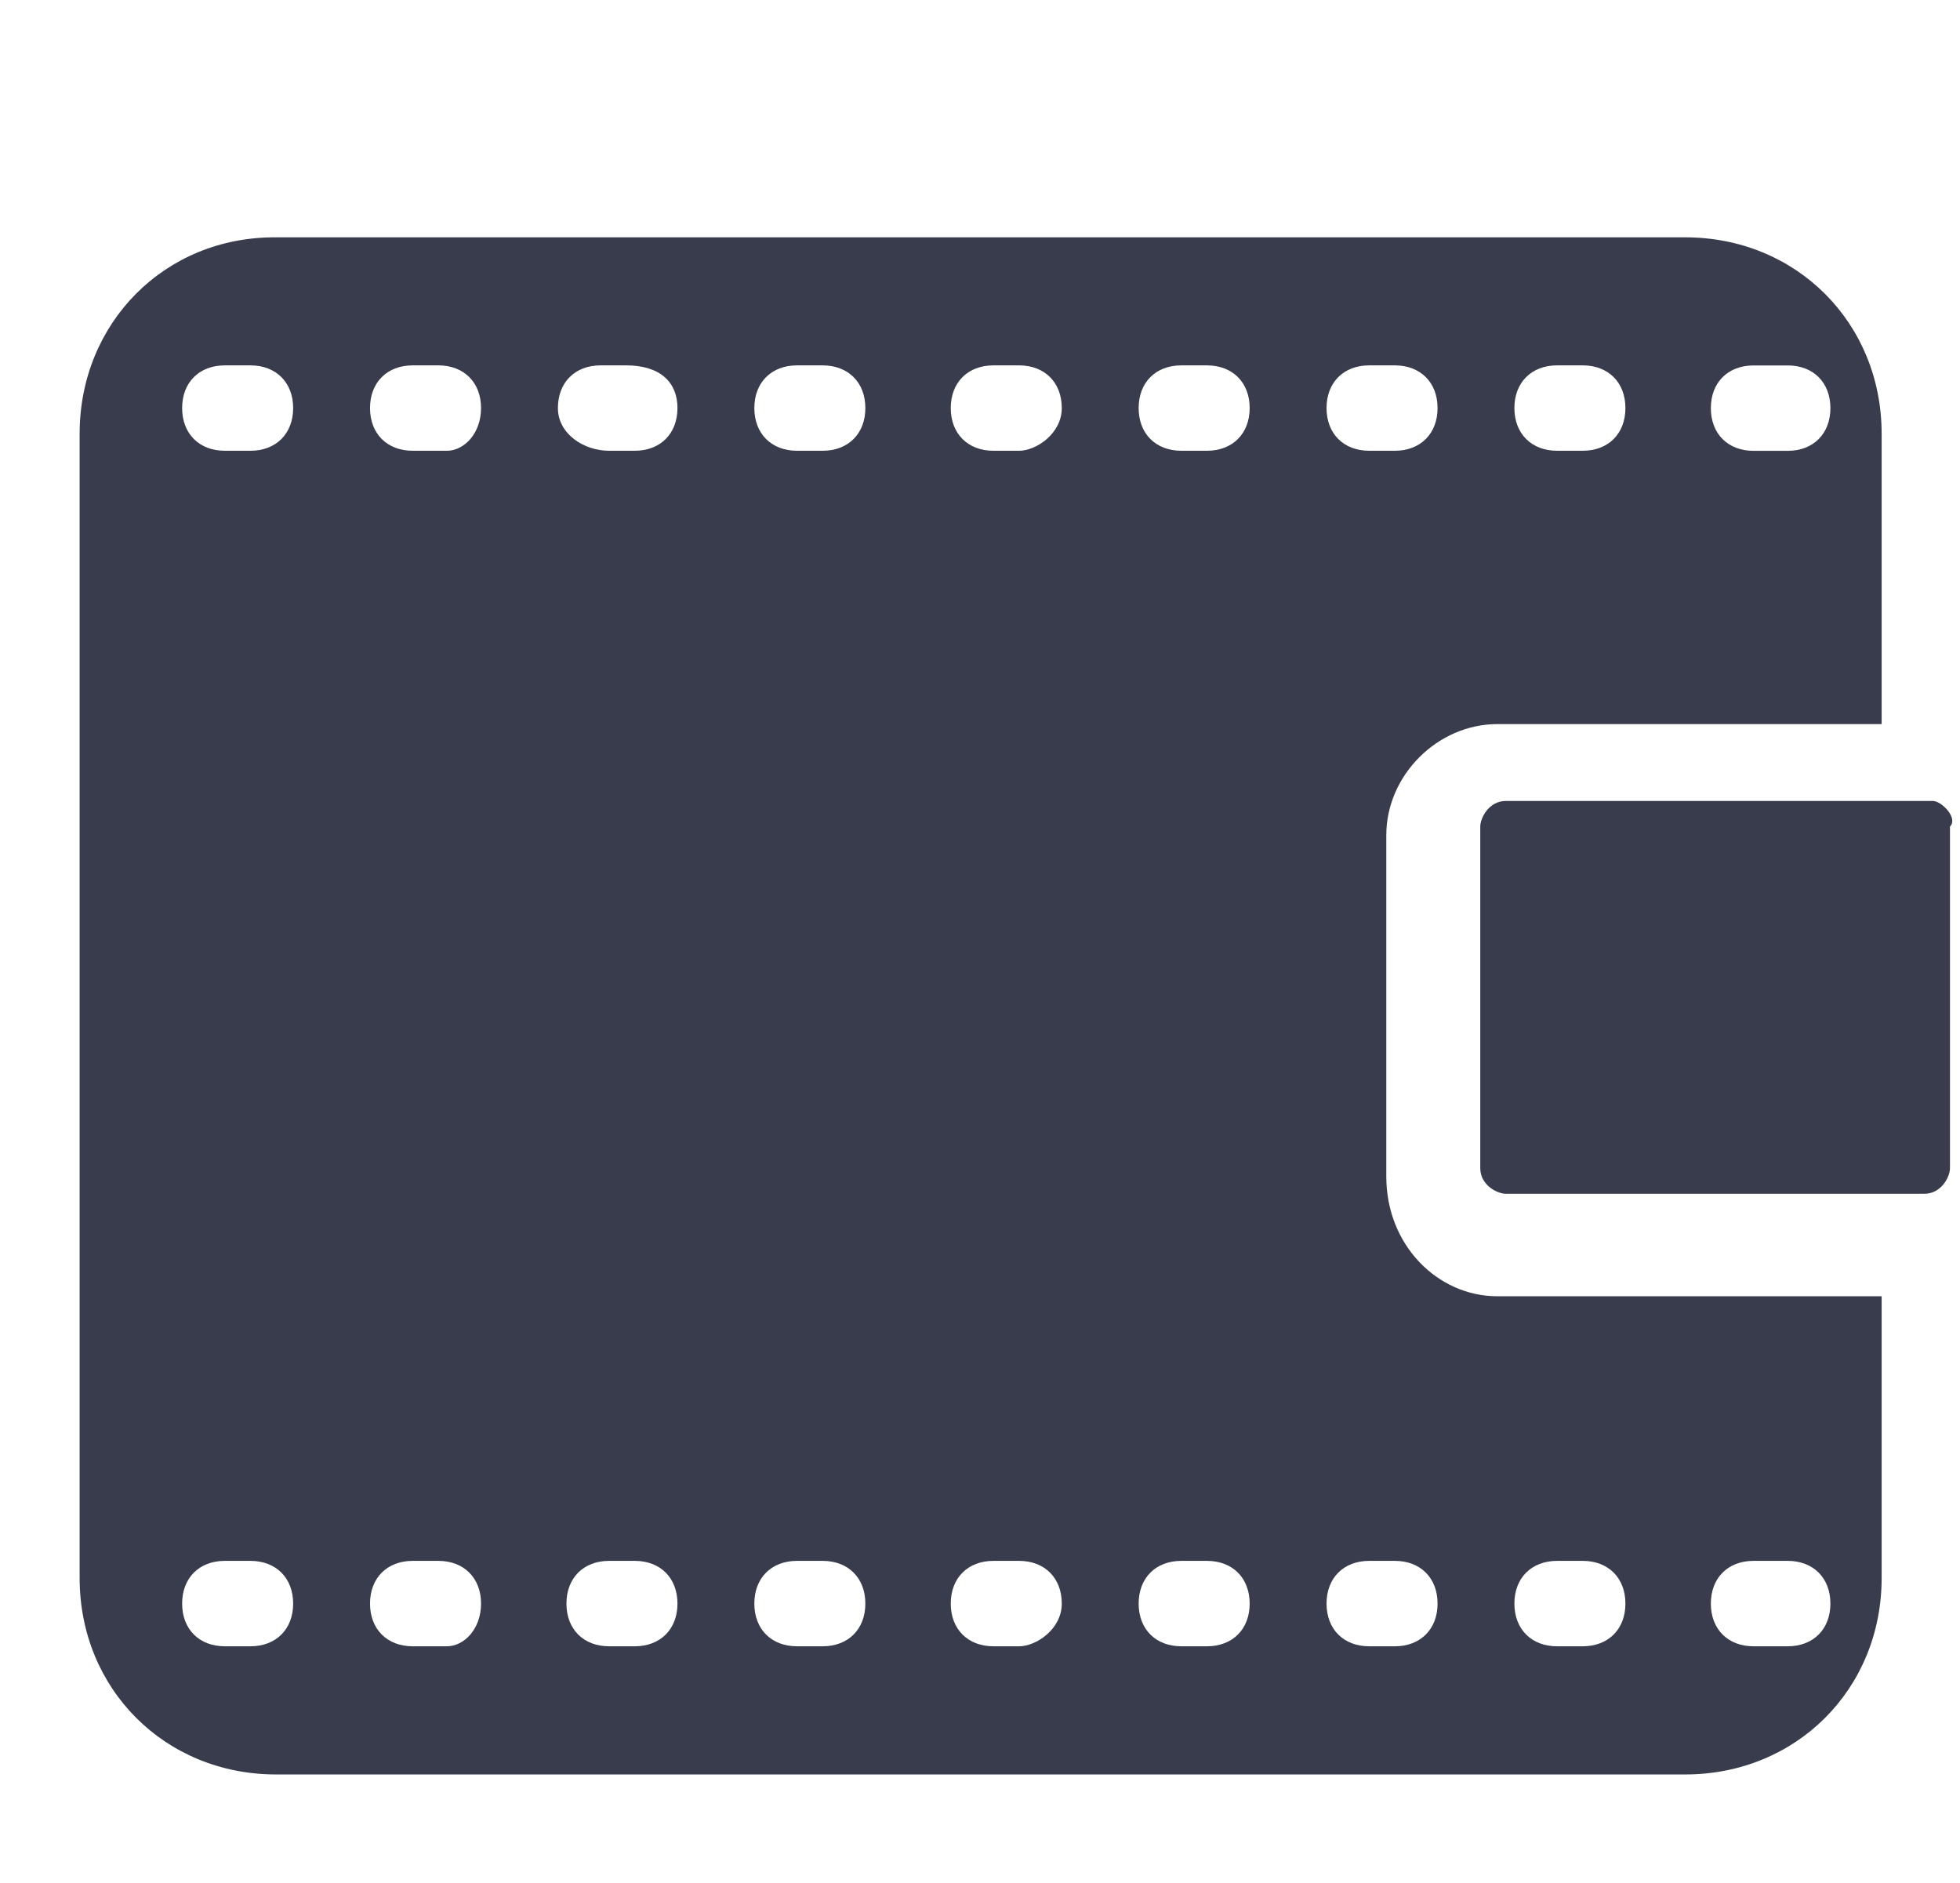
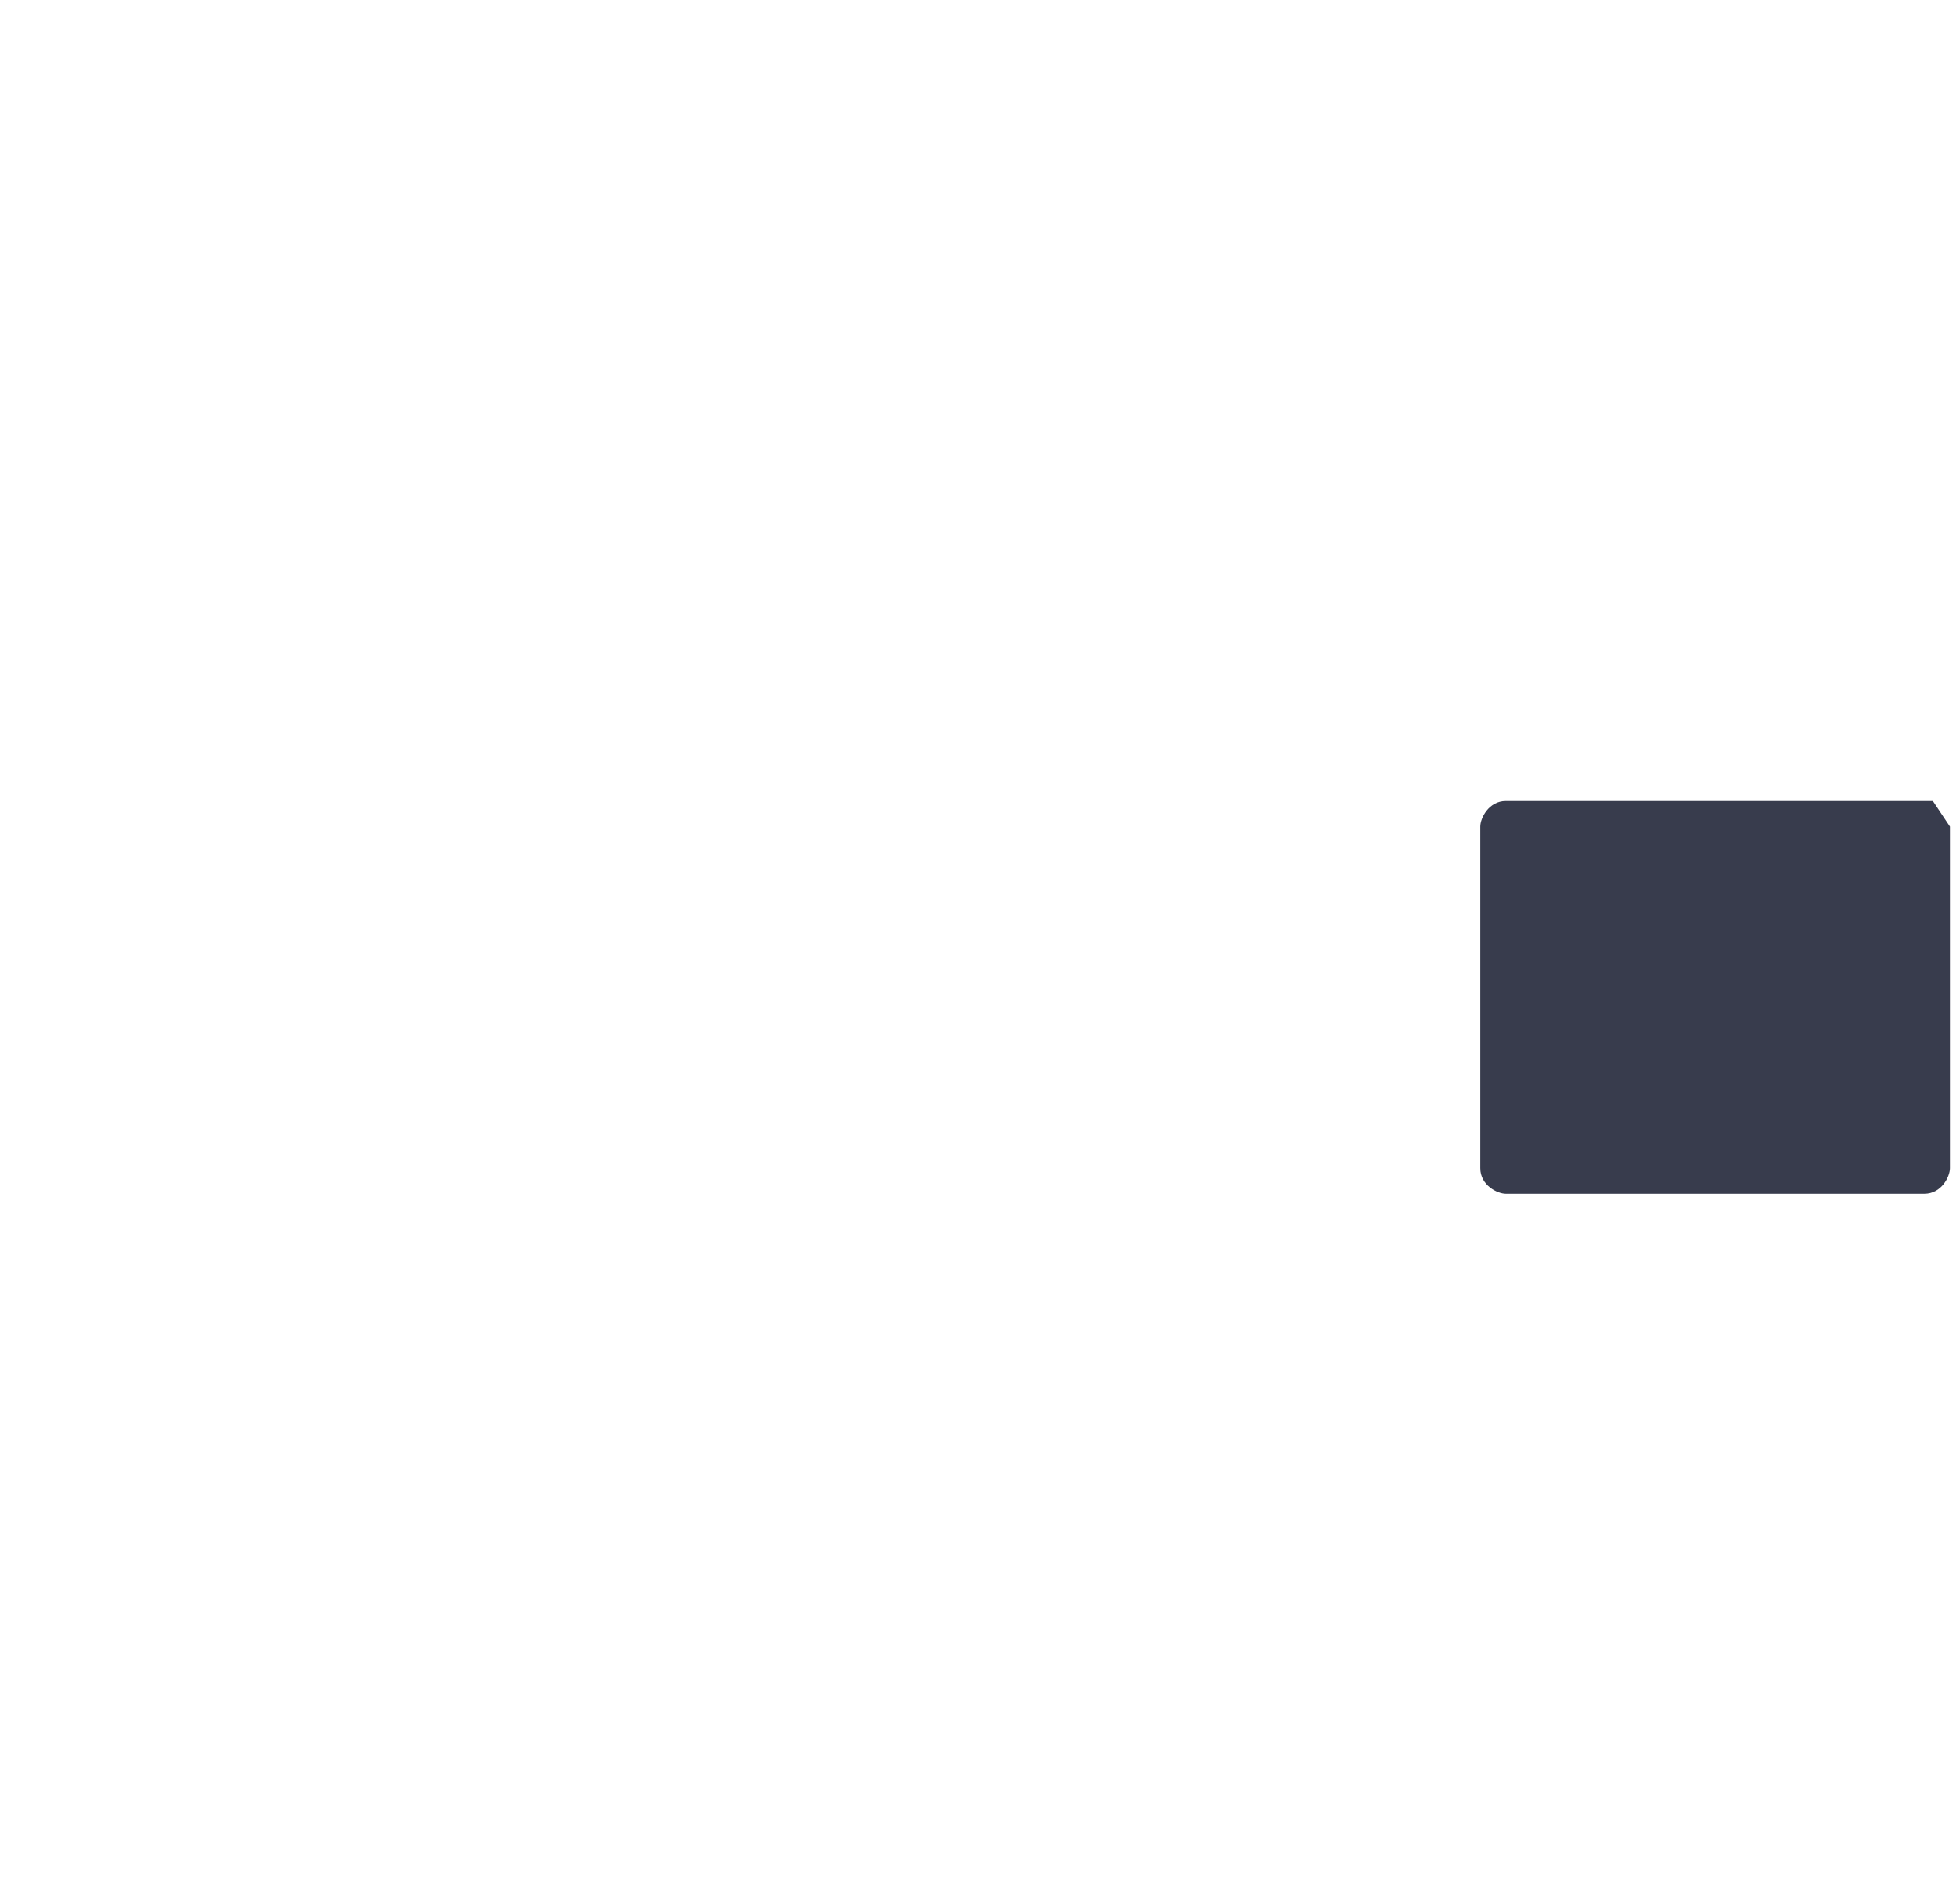
<svg xmlns="http://www.w3.org/2000/svg" width="51" height="49" viewBox="0 0 51 49" fill="none">
-   <path d="M36.072 30.621V21.732C36.072 20.176 37.406 18.843 38.961 18.843H48.961V11.287C48.961 8.399 46.739 6.176 43.85 6.176H7.183C4.294 6.154 2.072 8.399 2.072 11.287V41.065C2.072 43.954 4.294 46.176 7.183 46.176H43.85C46.739 46.176 48.961 43.954 48.961 41.065V33.732H38.961C37.406 33.732 36.072 32.398 36.072 30.621ZM45.628 9.51H46.517C47.183 9.508 47.628 9.954 47.628 10.621C47.628 11.287 47.183 11.732 46.517 11.732H45.628C44.961 11.732 44.517 11.287 44.517 10.621C44.517 9.954 44.961 9.51 45.628 9.51ZM40.517 9.508H41.183C41.85 9.508 42.294 9.952 42.294 10.619C42.294 11.285 41.85 11.73 41.183 11.73H40.517C39.85 11.73 39.405 11.285 39.405 10.619C39.405 9.952 39.85 9.508 40.517 9.508ZM35.628 9.508H36.294C36.961 9.508 37.406 9.952 37.406 10.619C37.406 11.285 36.961 11.73 36.294 11.73H35.628C34.961 11.73 34.517 11.285 34.517 10.619C34.517 9.952 34.961 9.508 35.628 9.508ZM6.517 42.841H5.85C5.183 42.841 4.739 42.396 4.739 41.73C4.739 41.063 5.183 40.618 5.85 40.618H6.517C7.183 40.618 7.628 41.063 7.628 41.73C7.628 42.396 7.183 42.841 6.517 42.841ZM6.517 11.73H5.85C5.183 11.73 4.739 11.285 4.739 10.619C4.739 9.952 5.183 9.508 5.85 9.508H6.517C7.183 9.508 7.628 9.952 7.628 10.619C7.628 11.285 7.183 11.73 6.517 11.73ZM11.628 42.841H10.739C10.072 42.841 9.628 42.396 9.628 41.73C9.628 41.063 10.072 40.618 10.739 40.618H11.406C12.072 40.618 12.517 41.063 12.517 41.73C12.517 42.396 12.072 42.841 11.628 42.841ZM11.628 11.73H10.739C10.072 11.73 9.628 11.285 9.628 10.619C9.628 9.952 10.072 9.508 10.739 9.508H11.406C12.072 9.508 12.517 9.952 12.517 10.619C12.517 11.285 12.072 11.73 11.628 11.73ZM16.517 42.841H15.85C15.183 42.841 14.739 42.396 14.739 41.73C14.739 41.063 15.183 40.618 15.85 40.618H16.517C17.183 40.618 17.628 41.063 17.628 41.73C17.628 42.396 17.183 42.841 16.517 42.841ZM16.517 11.73H15.85C15.183 11.73 14.517 11.285 14.517 10.619C14.517 9.952 14.961 9.508 15.628 9.508H16.294C17.183 9.508 17.628 9.952 17.628 10.619C17.628 11.285 17.183 11.73 16.517 11.73ZM21.405 42.841H20.739C20.072 42.841 19.628 42.396 19.628 41.73C19.628 41.063 20.072 40.618 20.739 40.618H21.405C22.072 40.618 22.517 41.063 22.517 41.73C22.517 42.396 22.072 42.841 21.405 42.841ZM21.405 11.73H20.739C20.072 11.73 19.628 11.285 19.628 10.619C19.628 9.952 20.072 9.508 20.739 9.508H21.405C22.072 9.508 22.517 9.952 22.517 10.619C22.517 11.285 22.072 11.73 21.405 11.73ZM26.517 42.841H25.85C25.183 42.841 24.739 42.396 24.739 41.73C24.739 41.063 25.183 40.618 25.85 40.618H26.517C27.183 40.618 27.628 41.063 27.628 41.73C27.628 42.396 26.961 42.841 26.517 42.841ZM26.517 11.73H25.85C25.183 11.73 24.739 11.285 24.739 10.619C24.739 9.952 25.183 9.508 25.85 9.508H26.517C27.183 9.508 27.628 9.952 27.628 10.619C27.628 11.285 26.961 11.73 26.517 11.73ZM31.405 42.841H30.739C30.072 42.841 29.628 42.396 29.628 41.73C29.628 41.063 30.072 40.618 30.739 40.618H31.405C32.072 40.618 32.517 41.063 32.517 41.73C32.517 42.396 32.072 42.841 31.405 42.841ZM31.405 11.73H30.739C30.072 11.73 29.628 11.285 29.628 10.619C29.628 9.952 30.072 9.508 30.739 9.508H31.405C32.072 9.508 32.517 9.952 32.517 10.619C32.517 11.285 32.072 11.73 31.405 11.73ZM36.294 42.841H35.628C34.961 42.841 34.517 42.396 34.517 41.73C34.517 41.063 34.961 40.618 35.628 40.618H36.294C36.961 40.618 37.406 41.063 37.406 41.73C37.406 42.396 36.961 42.841 36.294 42.841ZM45.628 40.618H46.517C47.183 40.618 47.628 41.063 47.628 41.73C47.628 42.396 47.183 42.841 46.517 42.841H45.628C44.961 42.841 44.517 42.396 44.517 41.73C44.517 41.063 44.961 40.618 45.628 40.618ZM40.517 40.618H41.183C41.85 40.618 42.294 41.063 42.294 41.73C42.294 42.396 41.85 42.841 41.183 42.841H40.517C39.85 42.841 39.405 42.396 39.405 41.73C39.405 41.063 39.85 40.618 40.517 40.618Z" fill="#383C4D" />
-   <path d="M50.294 20.843H39.183C38.739 20.843 38.517 21.288 38.517 21.51V30.399C38.517 30.843 38.961 31.065 39.183 31.065H50.072C50.517 31.065 50.739 30.621 50.739 30.399V21.51C50.961 21.288 50.517 20.843 50.294 20.843Z" fill="#383C4D" />
+   <path d="M50.294 20.843H39.183C38.739 20.843 38.517 21.288 38.517 21.51V30.399C38.517 30.843 38.961 31.065 39.183 31.065H50.072C50.517 31.065 50.739 30.621 50.739 30.399V21.51Z" fill="#383C4D" />
</svg>